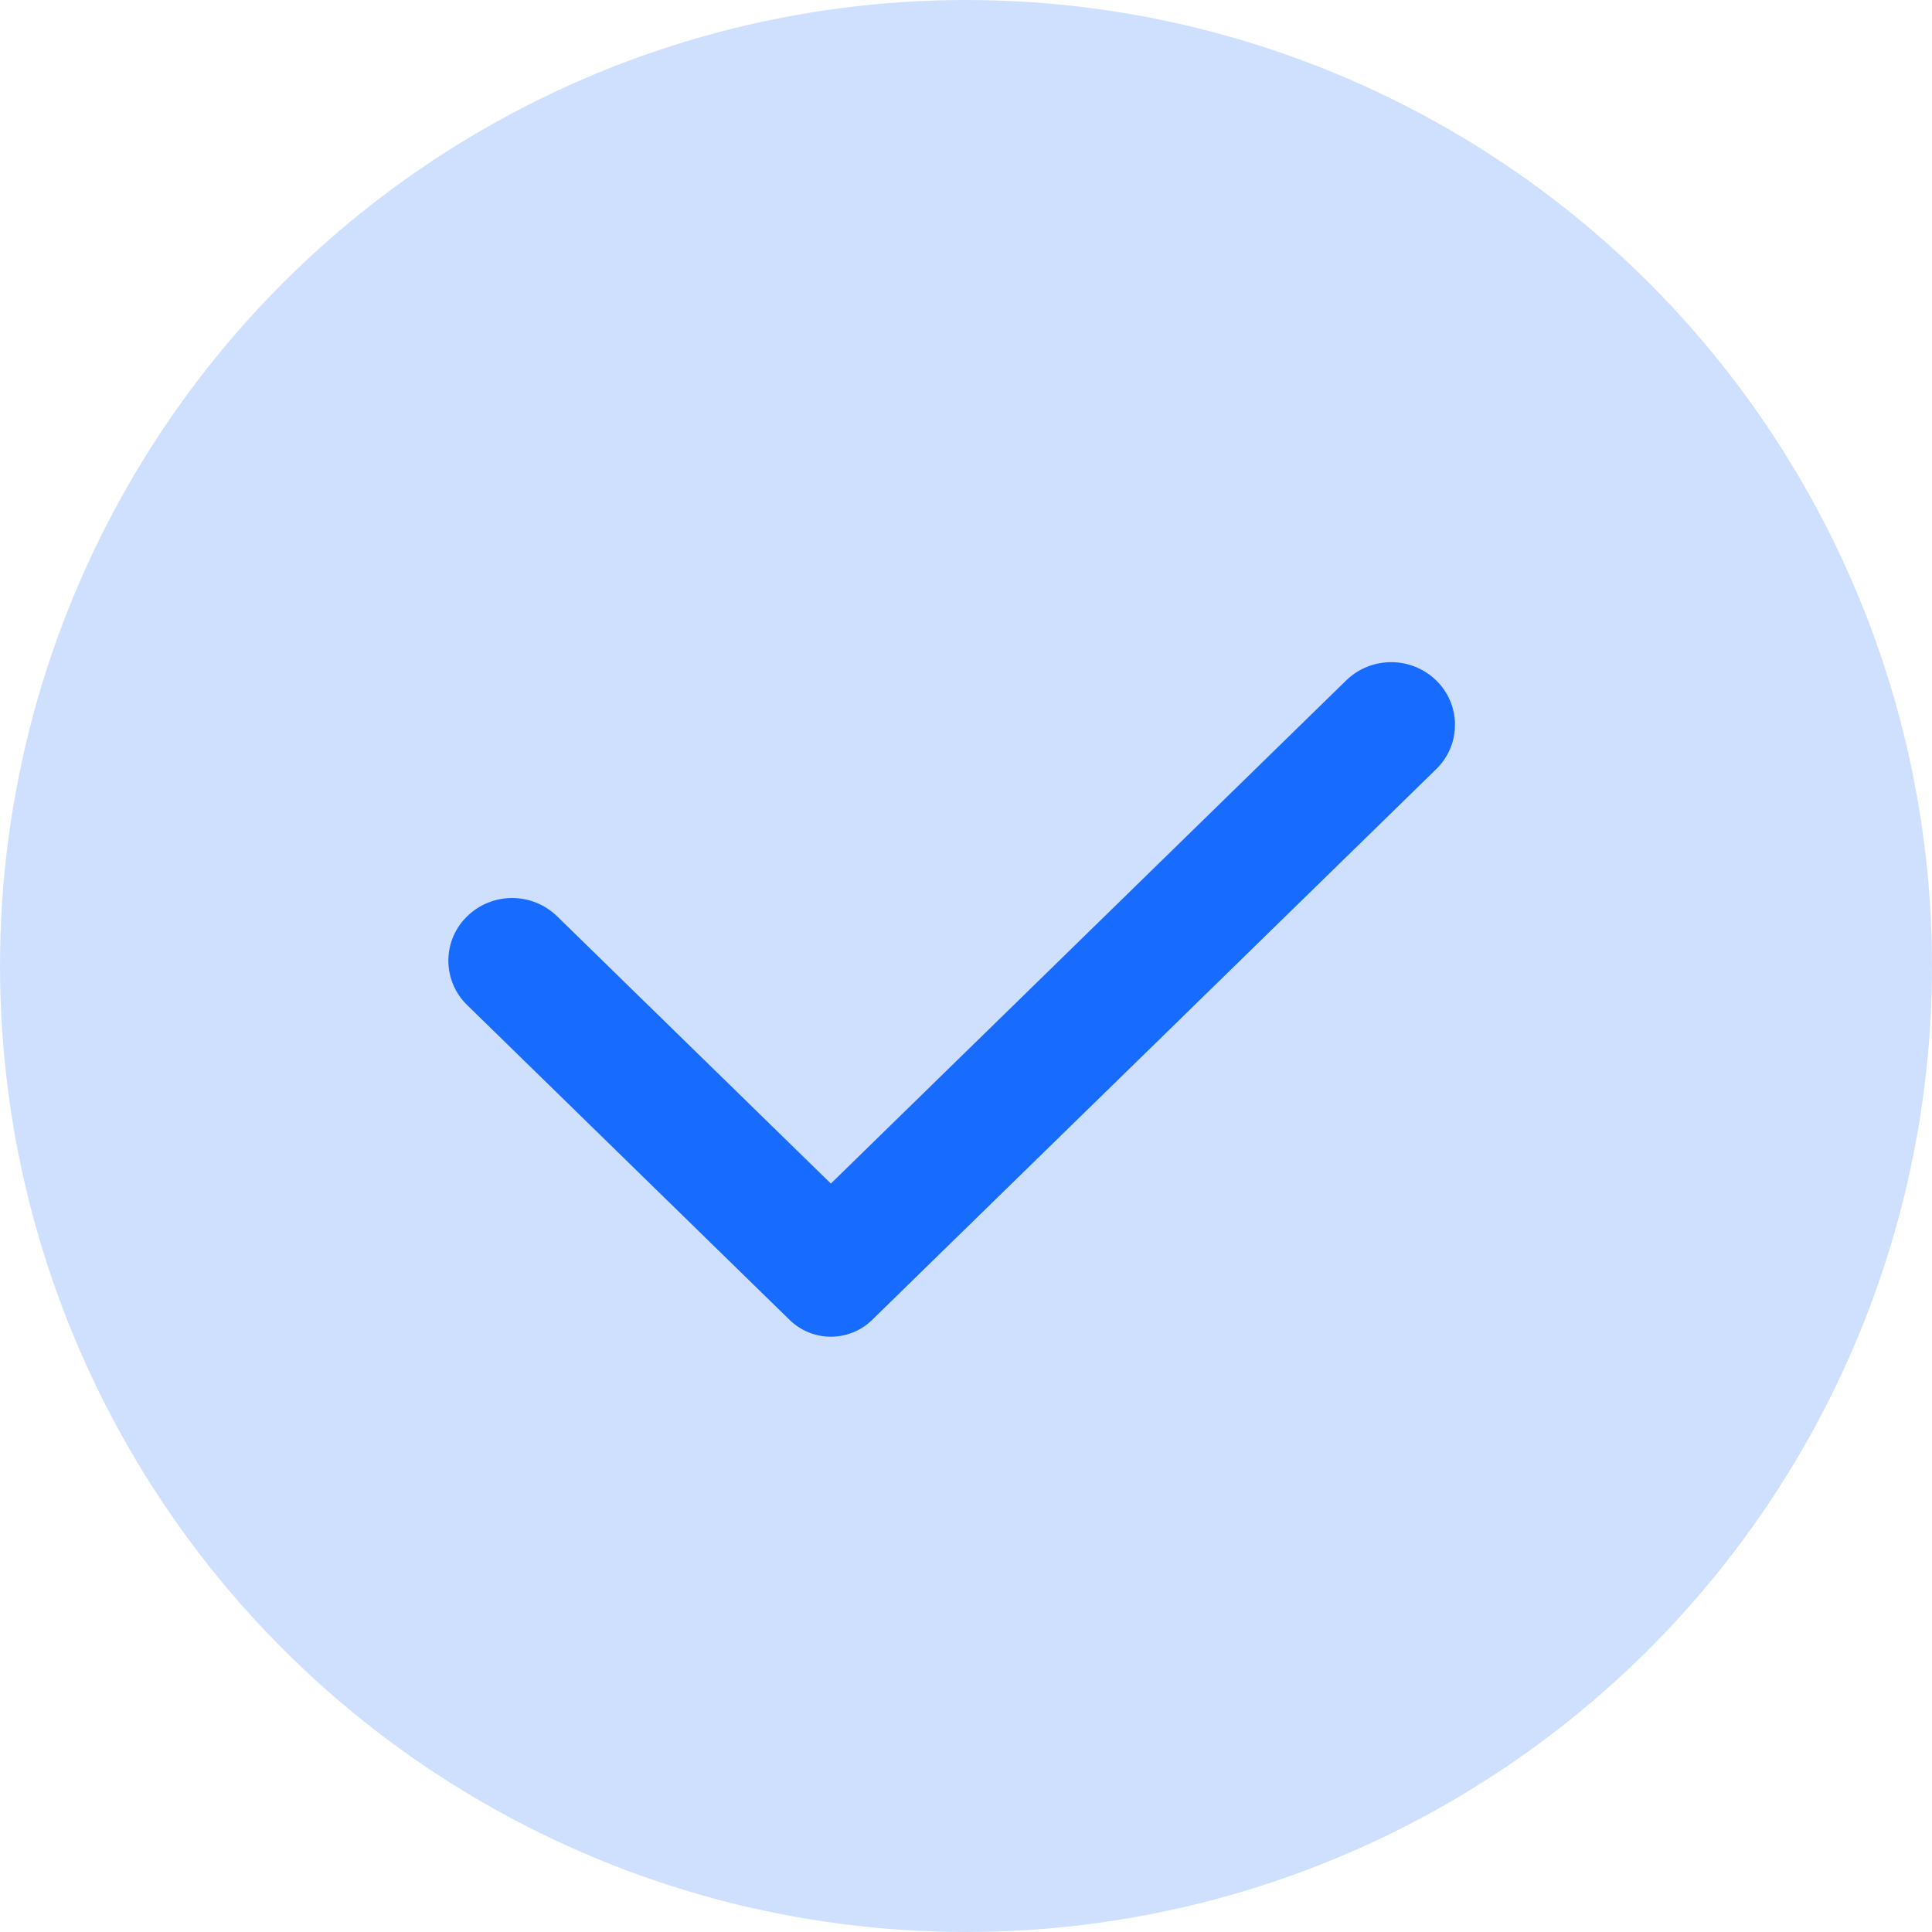
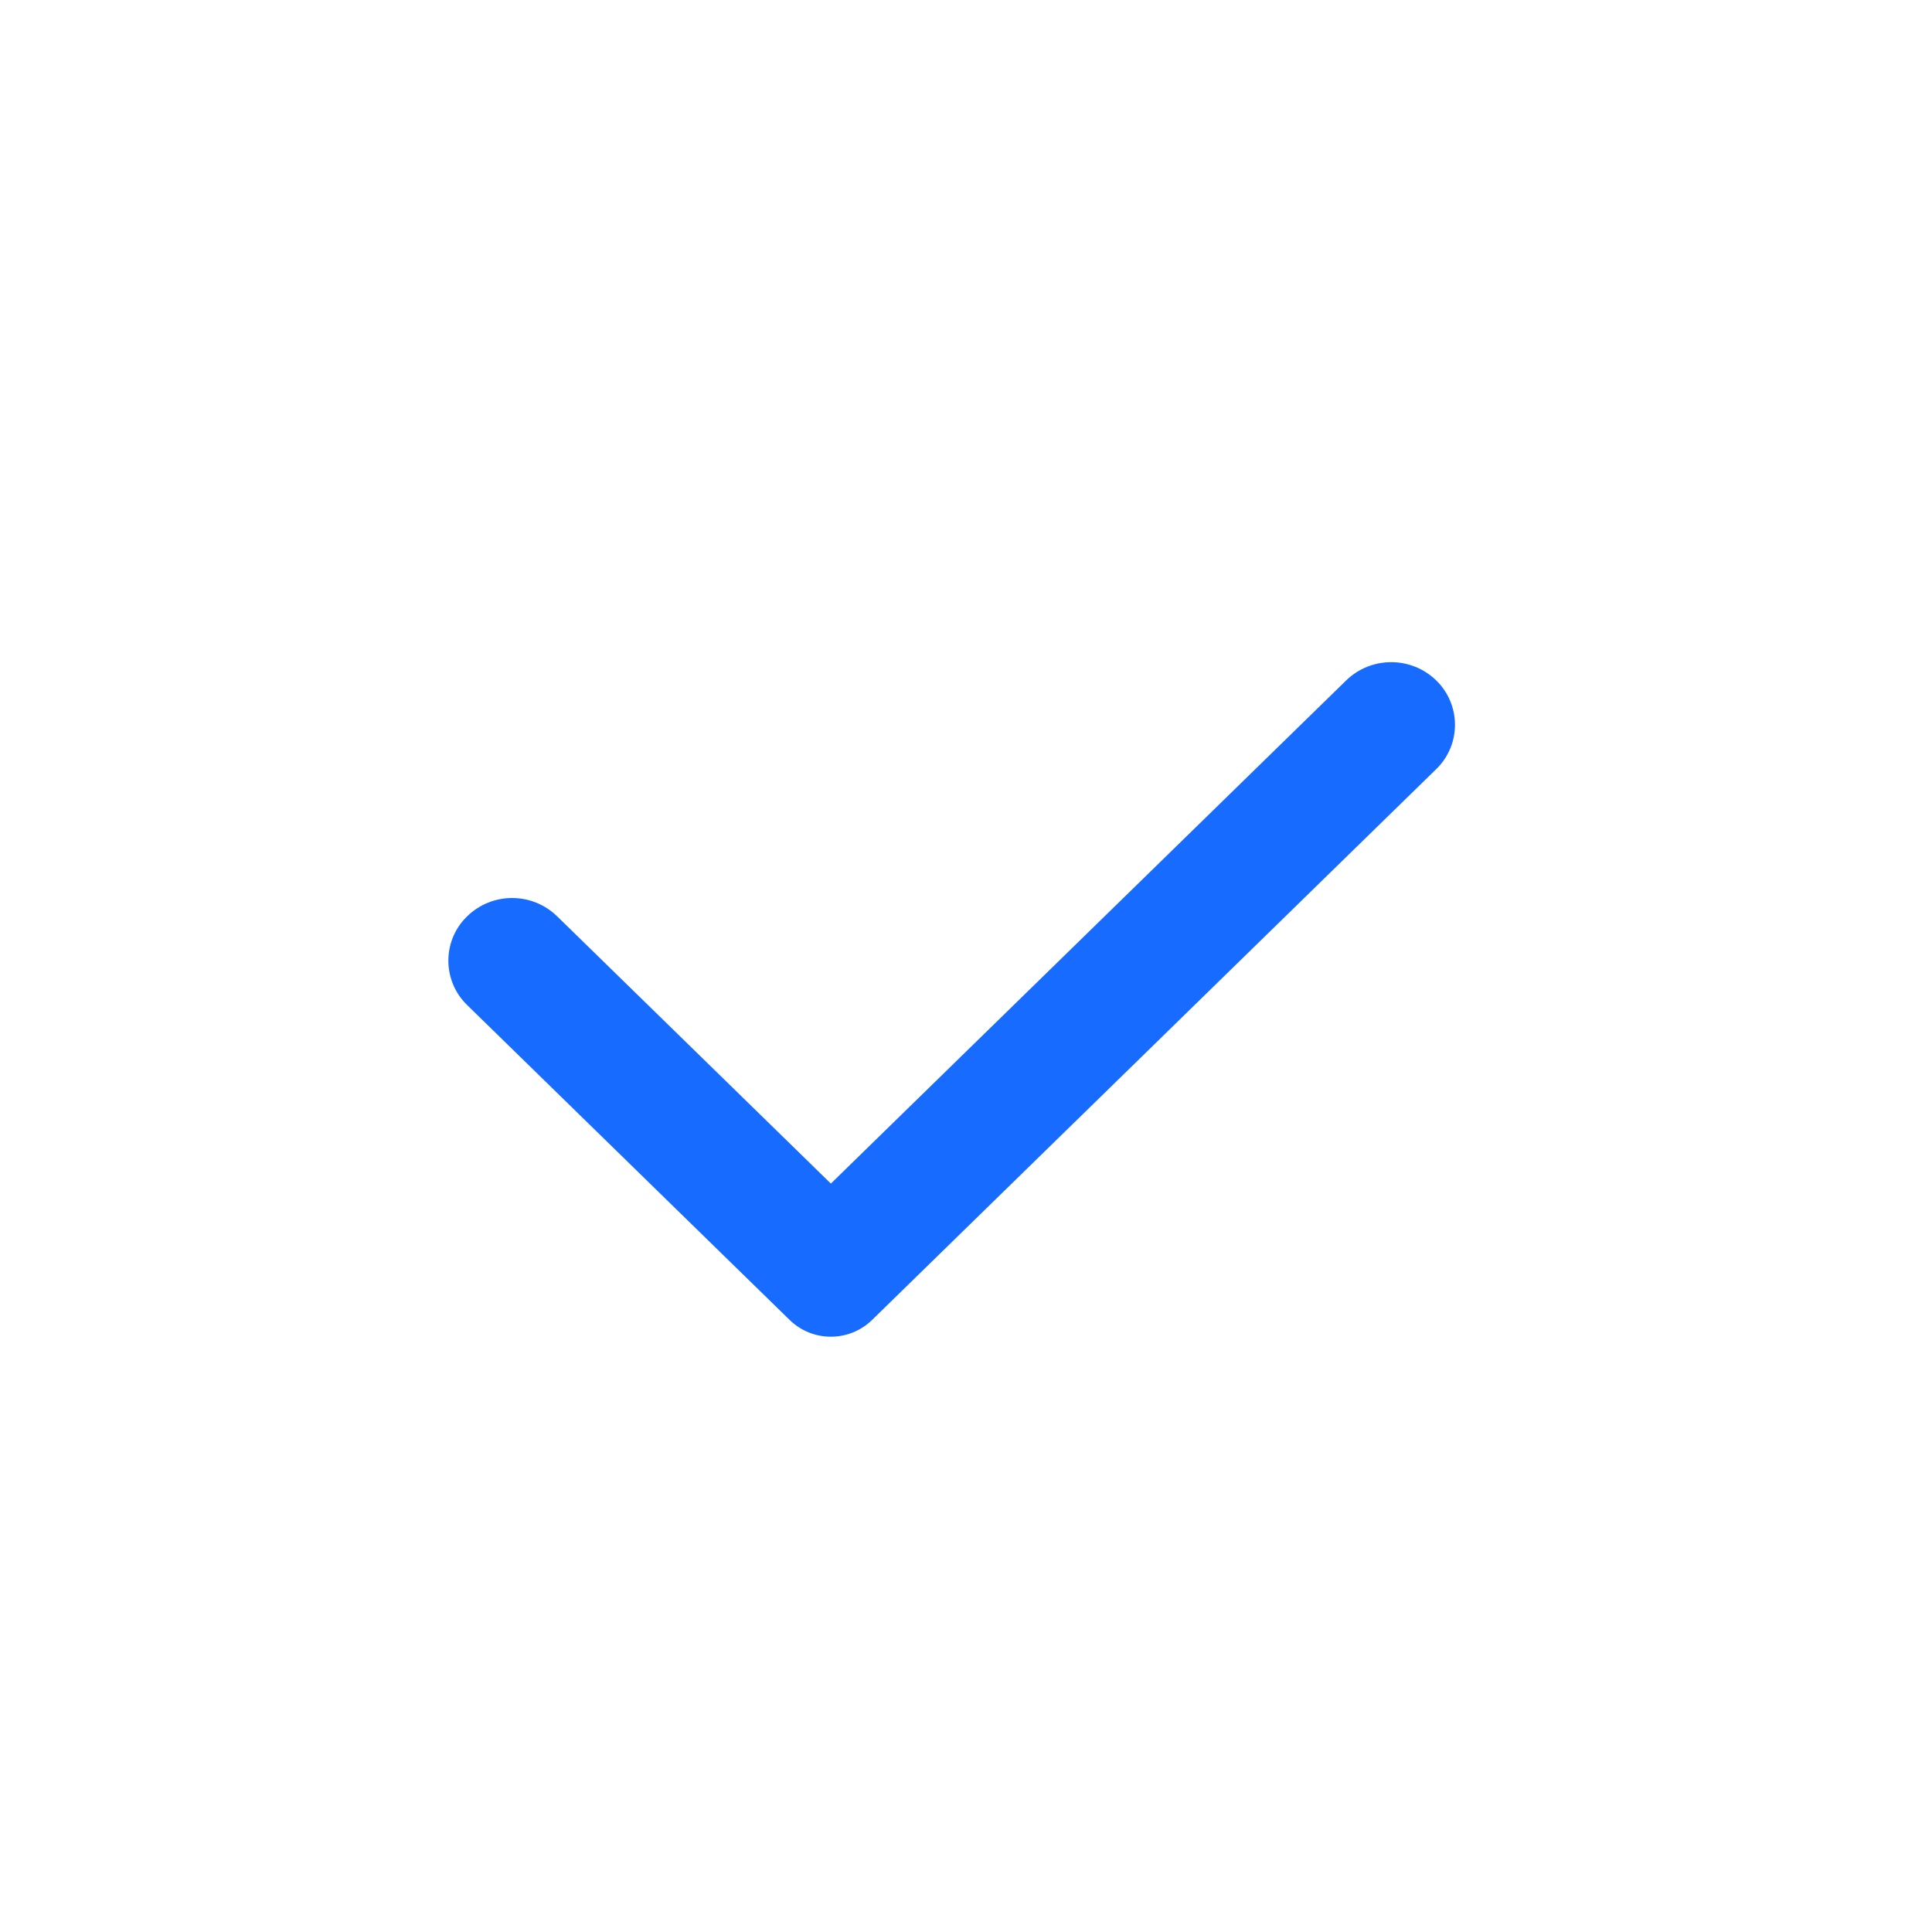
<svg xmlns="http://www.w3.org/2000/svg" width="18px" height="18px" viewBox="0 0 18 18" version="1.1">
  <title>编组 8</title>
  <g id="页面-1" stroke="none" stroke-width="1" fill="none" fill-rule="evenodd">
    <g id="首页" transform="translate(-445, -1287)" fill="#186BFF">
      <g id="编组-8" transform="translate(445, 1287)">
-         <circle id="椭圆形" fill-opacity="0.21" cx="9" cy="9" r="9" />
        <g id="check" transform="translate(4, 6)" fill-rule="nonzero" stroke="#186BFF" stroke-dasharray="0,0" stroke-width="0.1">
-           <path d="M9.347,0.376 C9.555,0.579 9.559,0.913 9.356,1.12 C9.353,1.123 9.35,1.126 9.347,1.129 L4.09,6.262 C3.896,6.451 3.586,6.451 3.392,6.262 L0.386,3.327 C0.178,3.124 0.174,2.79 0.377,2.583 C0.38,2.58 0.383,2.577 0.386,2.574 C0.6,2.364 0.942,2.364 1.157,2.574 L3.741,5.097 L3.741,5.097 L8.576,0.376 C8.79,0.167 9.133,0.167 9.347,0.376 Z" />
+           <path d="M9.347,0.376 C9.555,0.579 9.559,0.913 9.356,1.12 C9.353,1.123 9.35,1.126 9.347,1.129 L4.09,6.262 C3.896,6.451 3.586,6.451 3.392,6.262 L0.386,3.327 C0.178,3.124 0.174,2.79 0.377,2.583 C0.38,2.58 0.383,2.577 0.386,2.574 C0.6,2.364 0.942,2.364 1.157,2.574 L3.741,5.097 L3.741,5.097 L8.576,0.376 C8.79,0.167 9.133,0.167 9.347,0.376 " />
        </g>
      </g>
    </g>
  </g>
</svg>